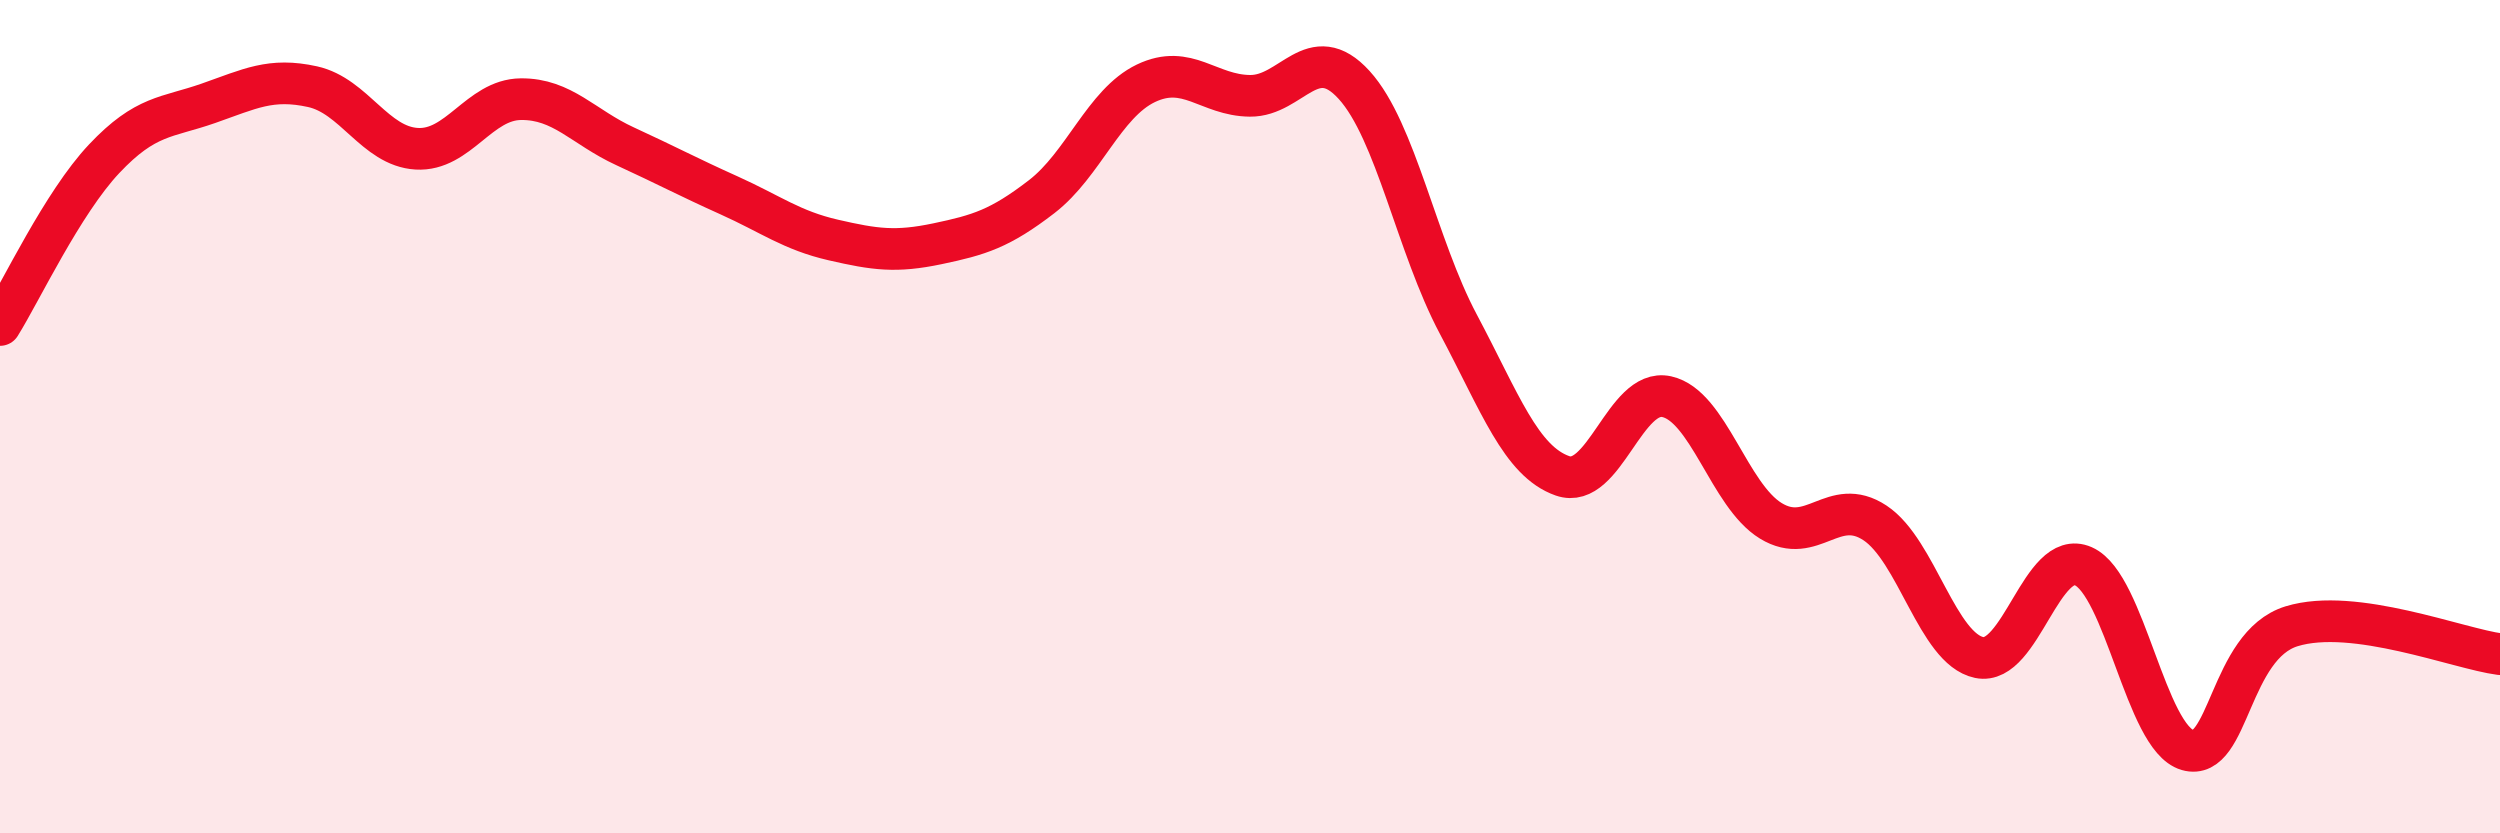
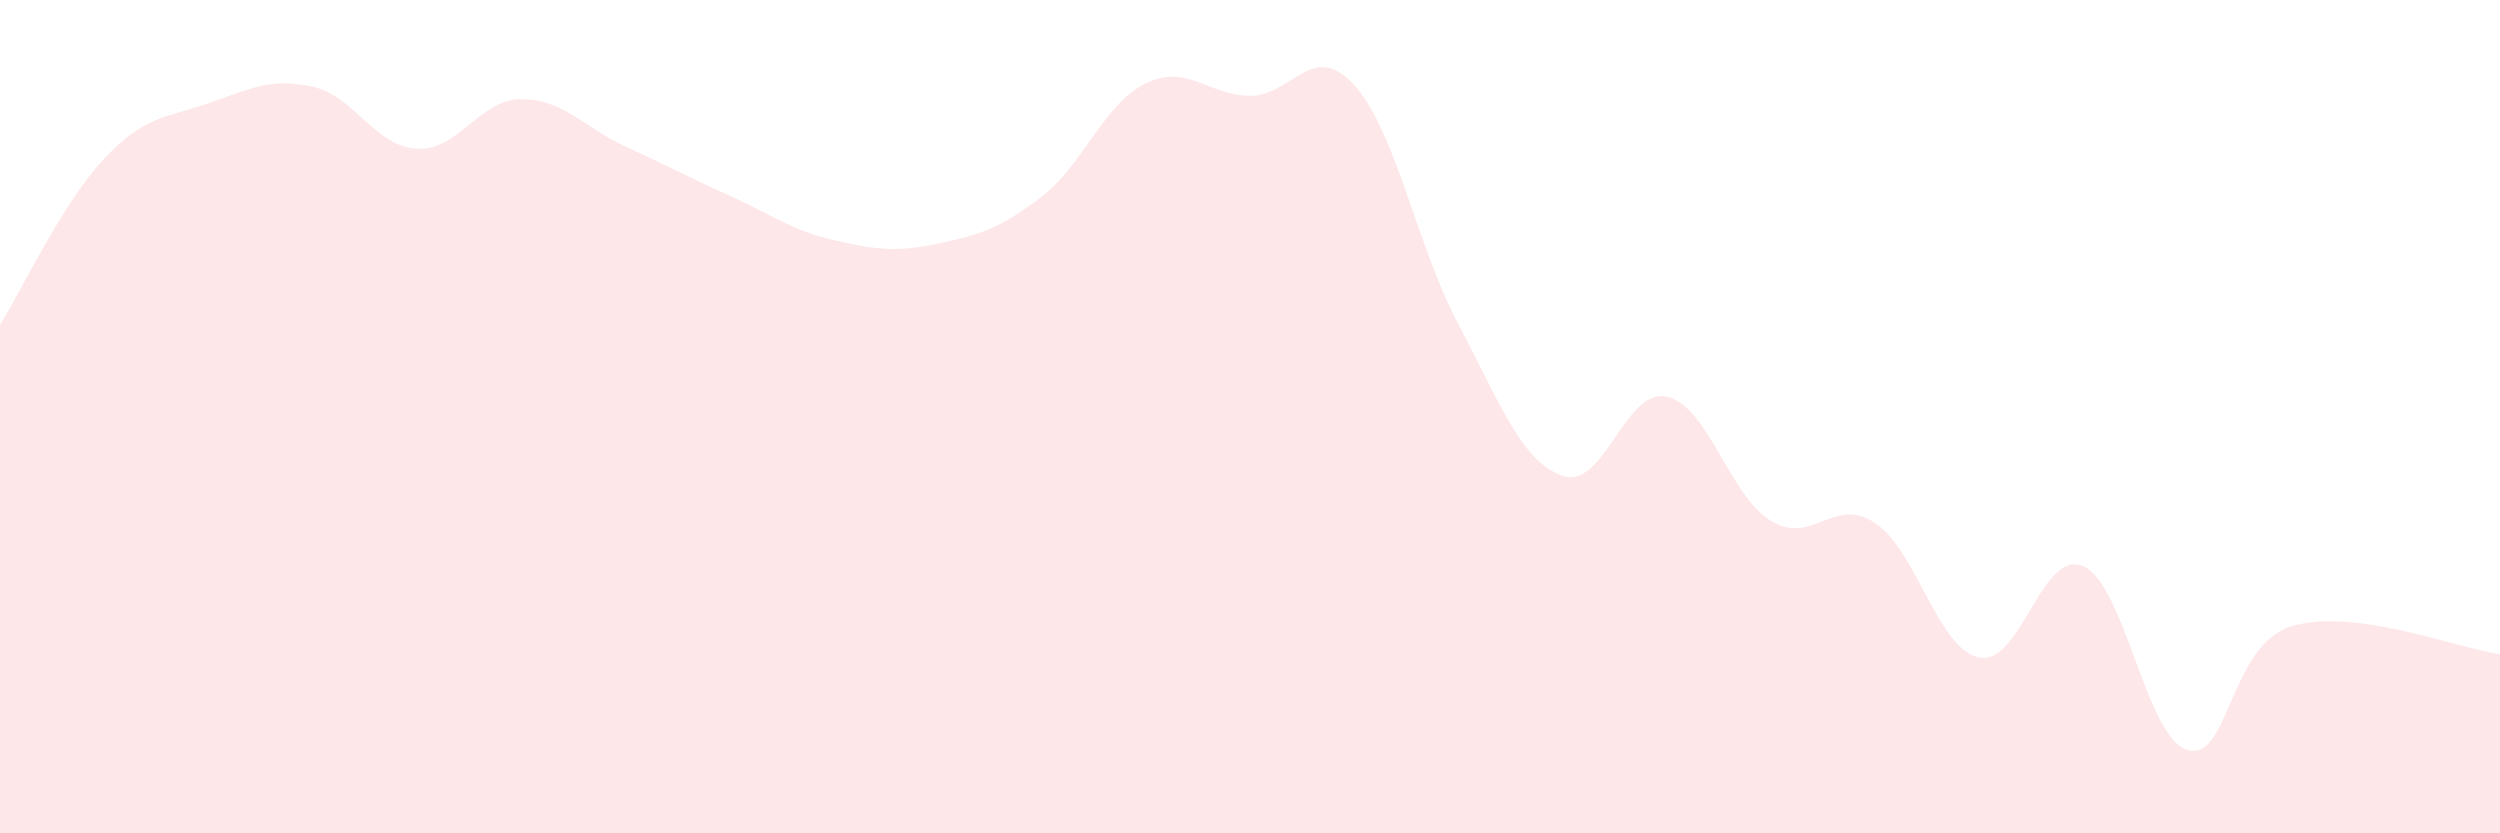
<svg xmlns="http://www.w3.org/2000/svg" width="60" height="20" viewBox="0 0 60 20">
  <path d="M 0,7.8 C 0.5,7 1.5,4.87 2.5,3.81 C 3.5,2.75 4,2.83 5,2.48 C 6,2.13 6.5,1.86 7.5,2.08 C 8.5,2.3 9,3.51 10,3.57 C 11,3.63 11.5,2.39 12.5,2.38 C 13.5,2.37 14,3.05 15,3.51 C 16,3.97 16.5,4.24 17.5,4.69 C 18.5,5.14 19,5.53 20,5.76 C 21,5.99 21.5,6.06 22.5,5.85 C 23.5,5.64 24,5.49 25,4.72 C 26,3.95 26.5,2.48 27.5,2 C 28.5,1.52 29,2.29 30,2.3 C 31,2.31 31.5,0.94 32.5,2.04 C 33.5,3.14 34,5.9 35,7.78 C 36,9.66 36.5,11.07 37.5,11.42 C 38.5,11.77 39,9.3 40,9.52 C 41,9.74 41.5,11.89 42.5,12.5 C 43.5,13.11 44,11.89 45,12.55 C 46,13.21 46.5,15.57 47.5,15.78 C 48.5,15.99 49,13.15 50,13.59 C 51,14.03 51.5,17.71 52.5,18 C 53.5,18.29 53.5,15.49 55,15.03 C 56.5,14.57 59,15.57 60,15.7L60 20L0 20Z" fill="#EB0A25" opacity="0.1" stroke-linecap="round" stroke-linejoin="round" />
-   <path d="M 0,7.8 C 0.5,7 1.5,4.87 2.5,3.81 C 3.5,2.75 4,2.83 5,2.48 C 6,2.13 6.5,1.86 7.5,2.08 C 8.5,2.3 9,3.51 10,3.57 C 11,3.63 11.5,2.39 12.5,2.38 C 13.5,2.37 14,3.05 15,3.51 C 16,3.97 16.5,4.24 17.5,4.69 C 18.5,5.14 19,5.53 20,5.76 C 21,5.99 21.5,6.06 22.5,5.85 C 23.5,5.64 24,5.49 25,4.72 C 26,3.95 26.5,2.48 27.5,2 C 28.5,1.52 29,2.29 30,2.3 C 31,2.31 31.5,0.94 32.5,2.04 C 33.5,3.14 34,5.9 35,7.78 C 36,9.66 36.5,11.07 37.5,11.42 C 38.5,11.77 39,9.3 40,9.52 C 41,9.74 41.5,11.89 42.5,12.5 C 43.5,13.11 44,11.89 45,12.55 C 46,13.21 46.5,15.57 47.5,15.78 C 48.5,15.99 49,13.15 50,13.59 C 51,14.03 51.5,17.71 52.5,18 C 53.5,18.29 53.5,15.49 55,15.03 C 56.5,14.57 59,15.57 60,15.7" stroke="#EB0A25" stroke-width="1" fill="none" stroke-linecap="round" stroke-linejoin="round" />
</svg>